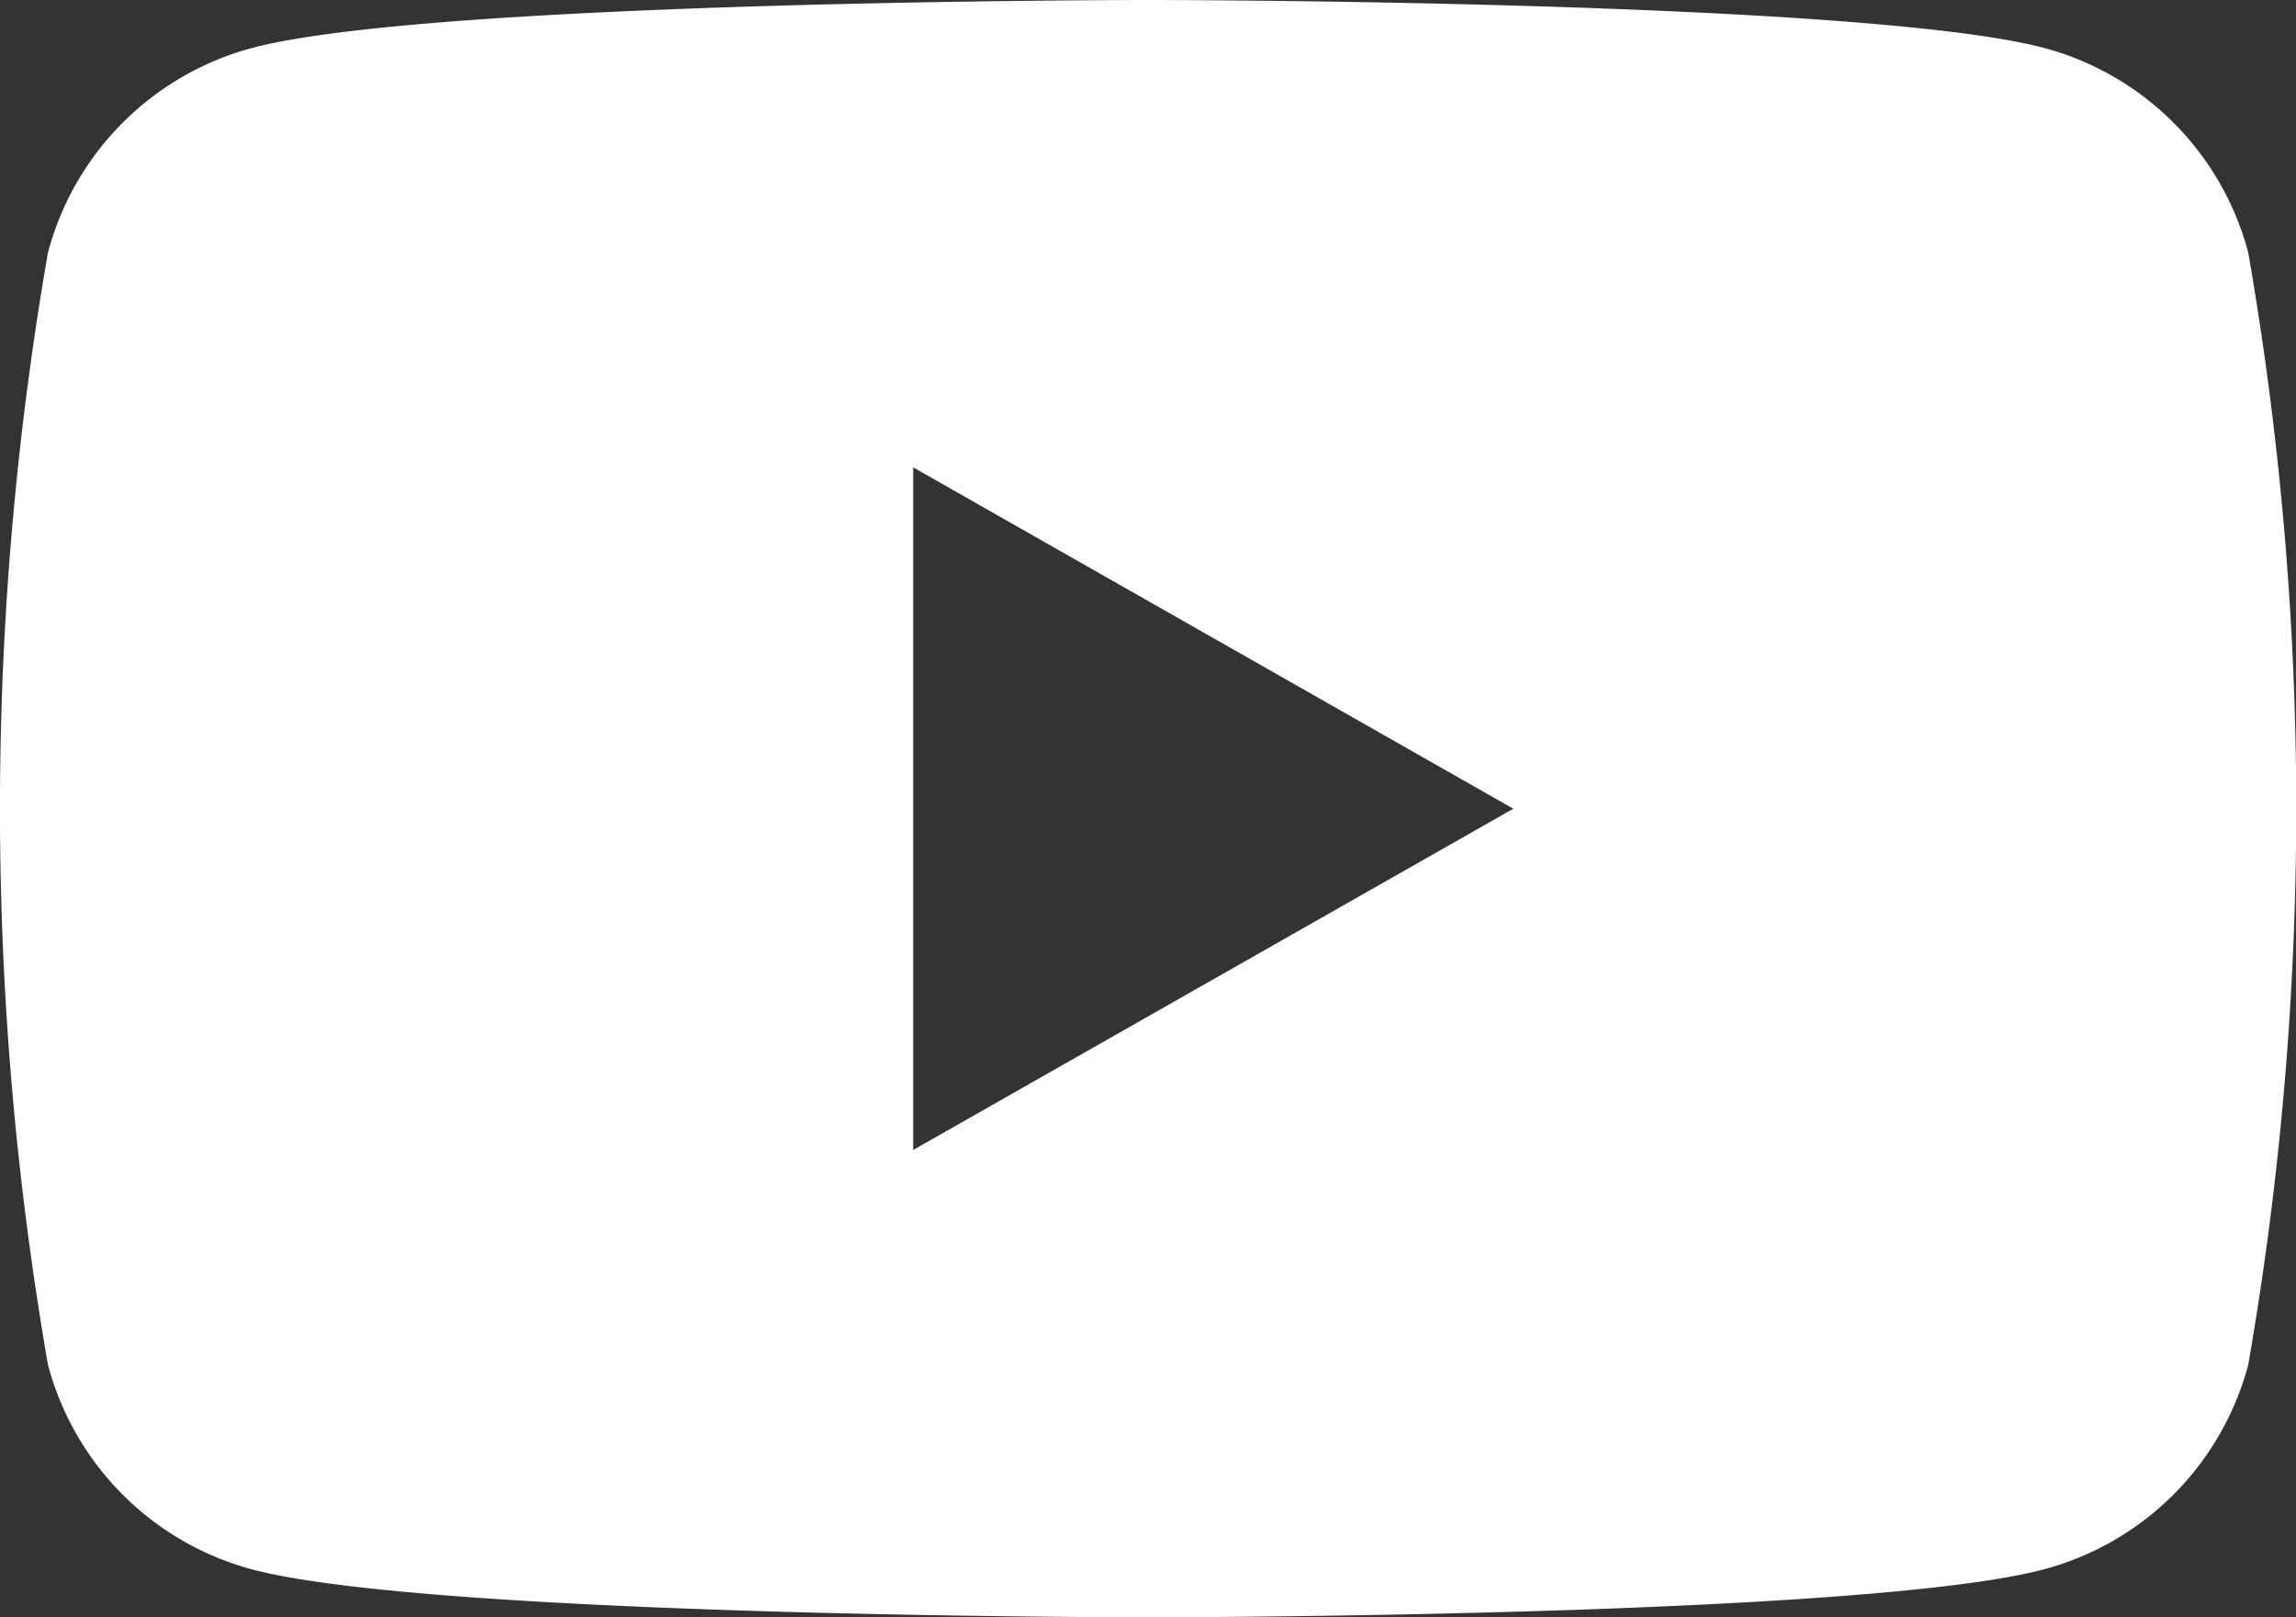
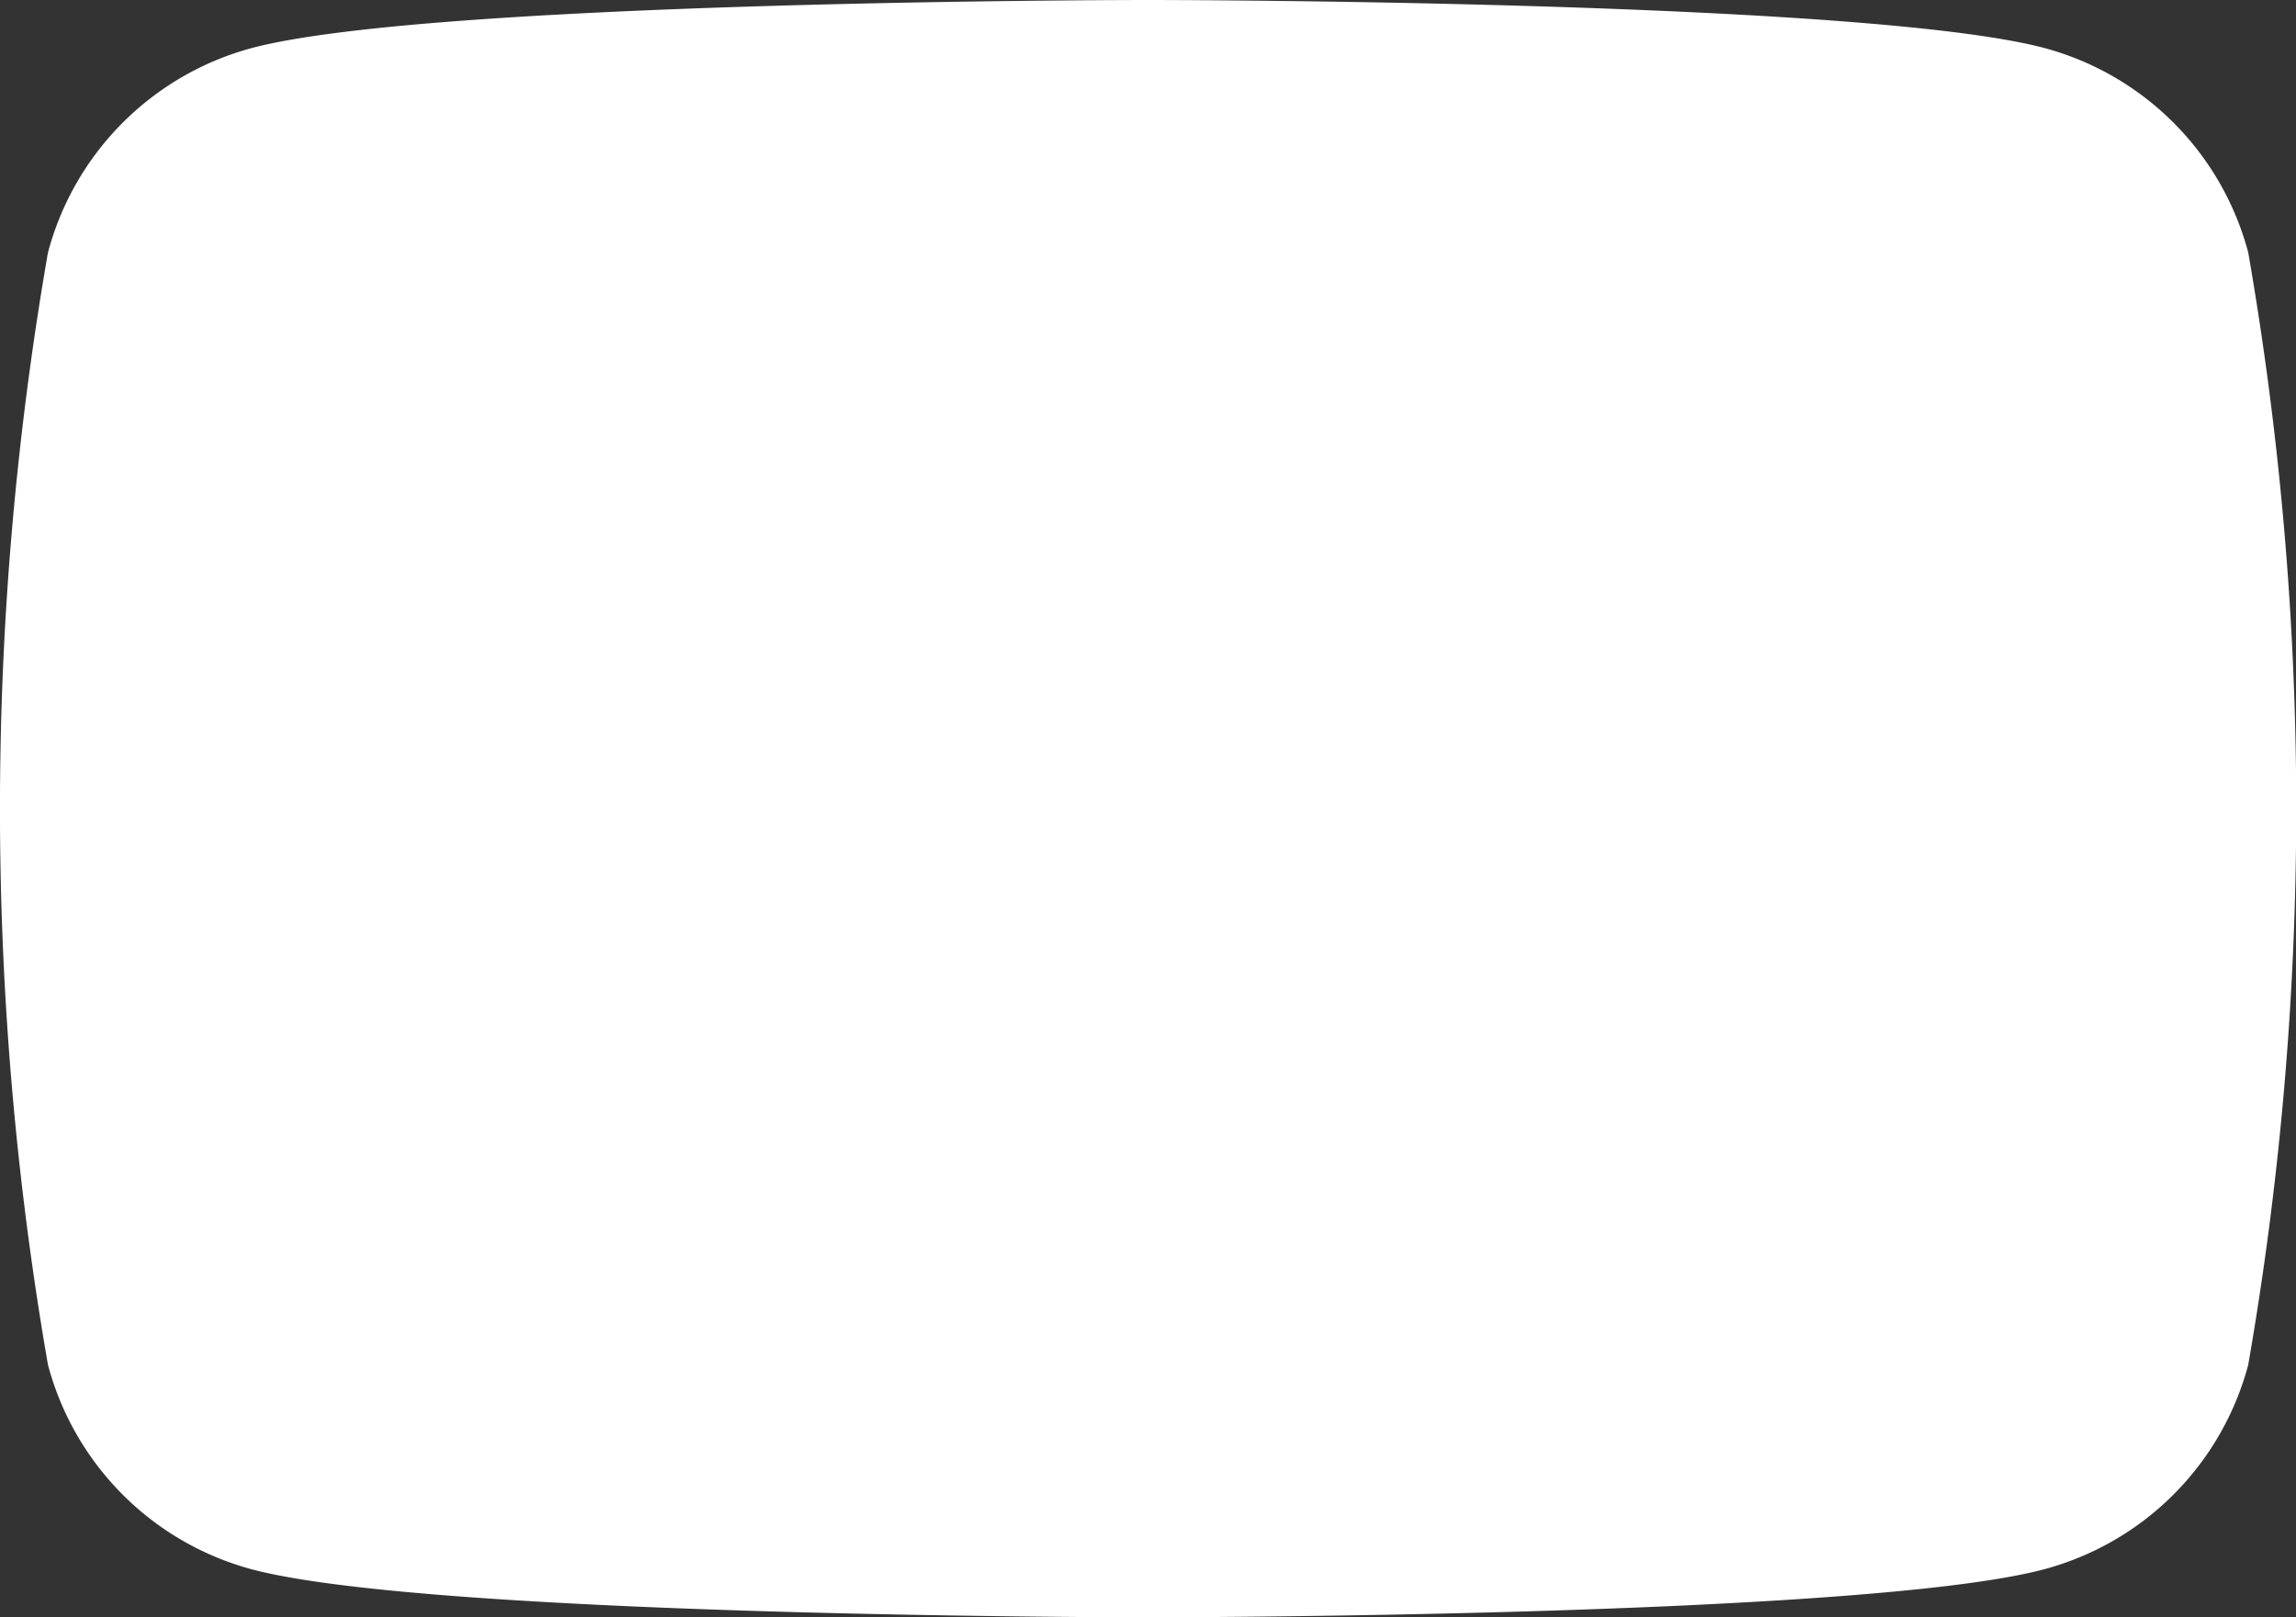
<svg xmlns="http://www.w3.org/2000/svg" width="22.978" height="16.189" viewBox="0 0 22.978 16.189">
  <rect x="0" y="0" width="22.978" height="16.189" fill="#333333" stroke="none" />
-   <path id="Path_511" data-name="Path 511" d="M30.5,36.528a2.887,2.887,0,0,0-2.031-2.045C26.674,34,19.489,34,19.489,34s-7.185,0-8.977.483A2.887,2.887,0,0,0,8.48,36.528a32.5,32.5,0,0,0,0,11.133,2.887,2.887,0,0,0,2.031,2.045c1.792.483,8.977.483,8.977.483s7.185,0,8.977-.483A2.887,2.887,0,0,0,30.5,47.661a32.5,32.5,0,0,0,0-11.133ZM17.139,45.511V38.678l6.006,3.417Z" transform="translate(-8 -34)" fill="#fff" />
+   <path id="Path_511" data-name="Path 511" d="M30.5,36.528a2.887,2.887,0,0,0-2.031-2.045C26.674,34,19.489,34,19.489,34s-7.185,0-8.977.483A2.887,2.887,0,0,0,8.48,36.528a32.5,32.5,0,0,0,0,11.133,2.887,2.887,0,0,0,2.031,2.045c1.792.483,8.977.483,8.977.483s7.185,0,8.977-.483A2.887,2.887,0,0,0,30.5,47.661a32.5,32.5,0,0,0,0-11.133ZM17.139,45.511V38.678Z" transform="translate(-8 -34)" fill="#fff" />
</svg>